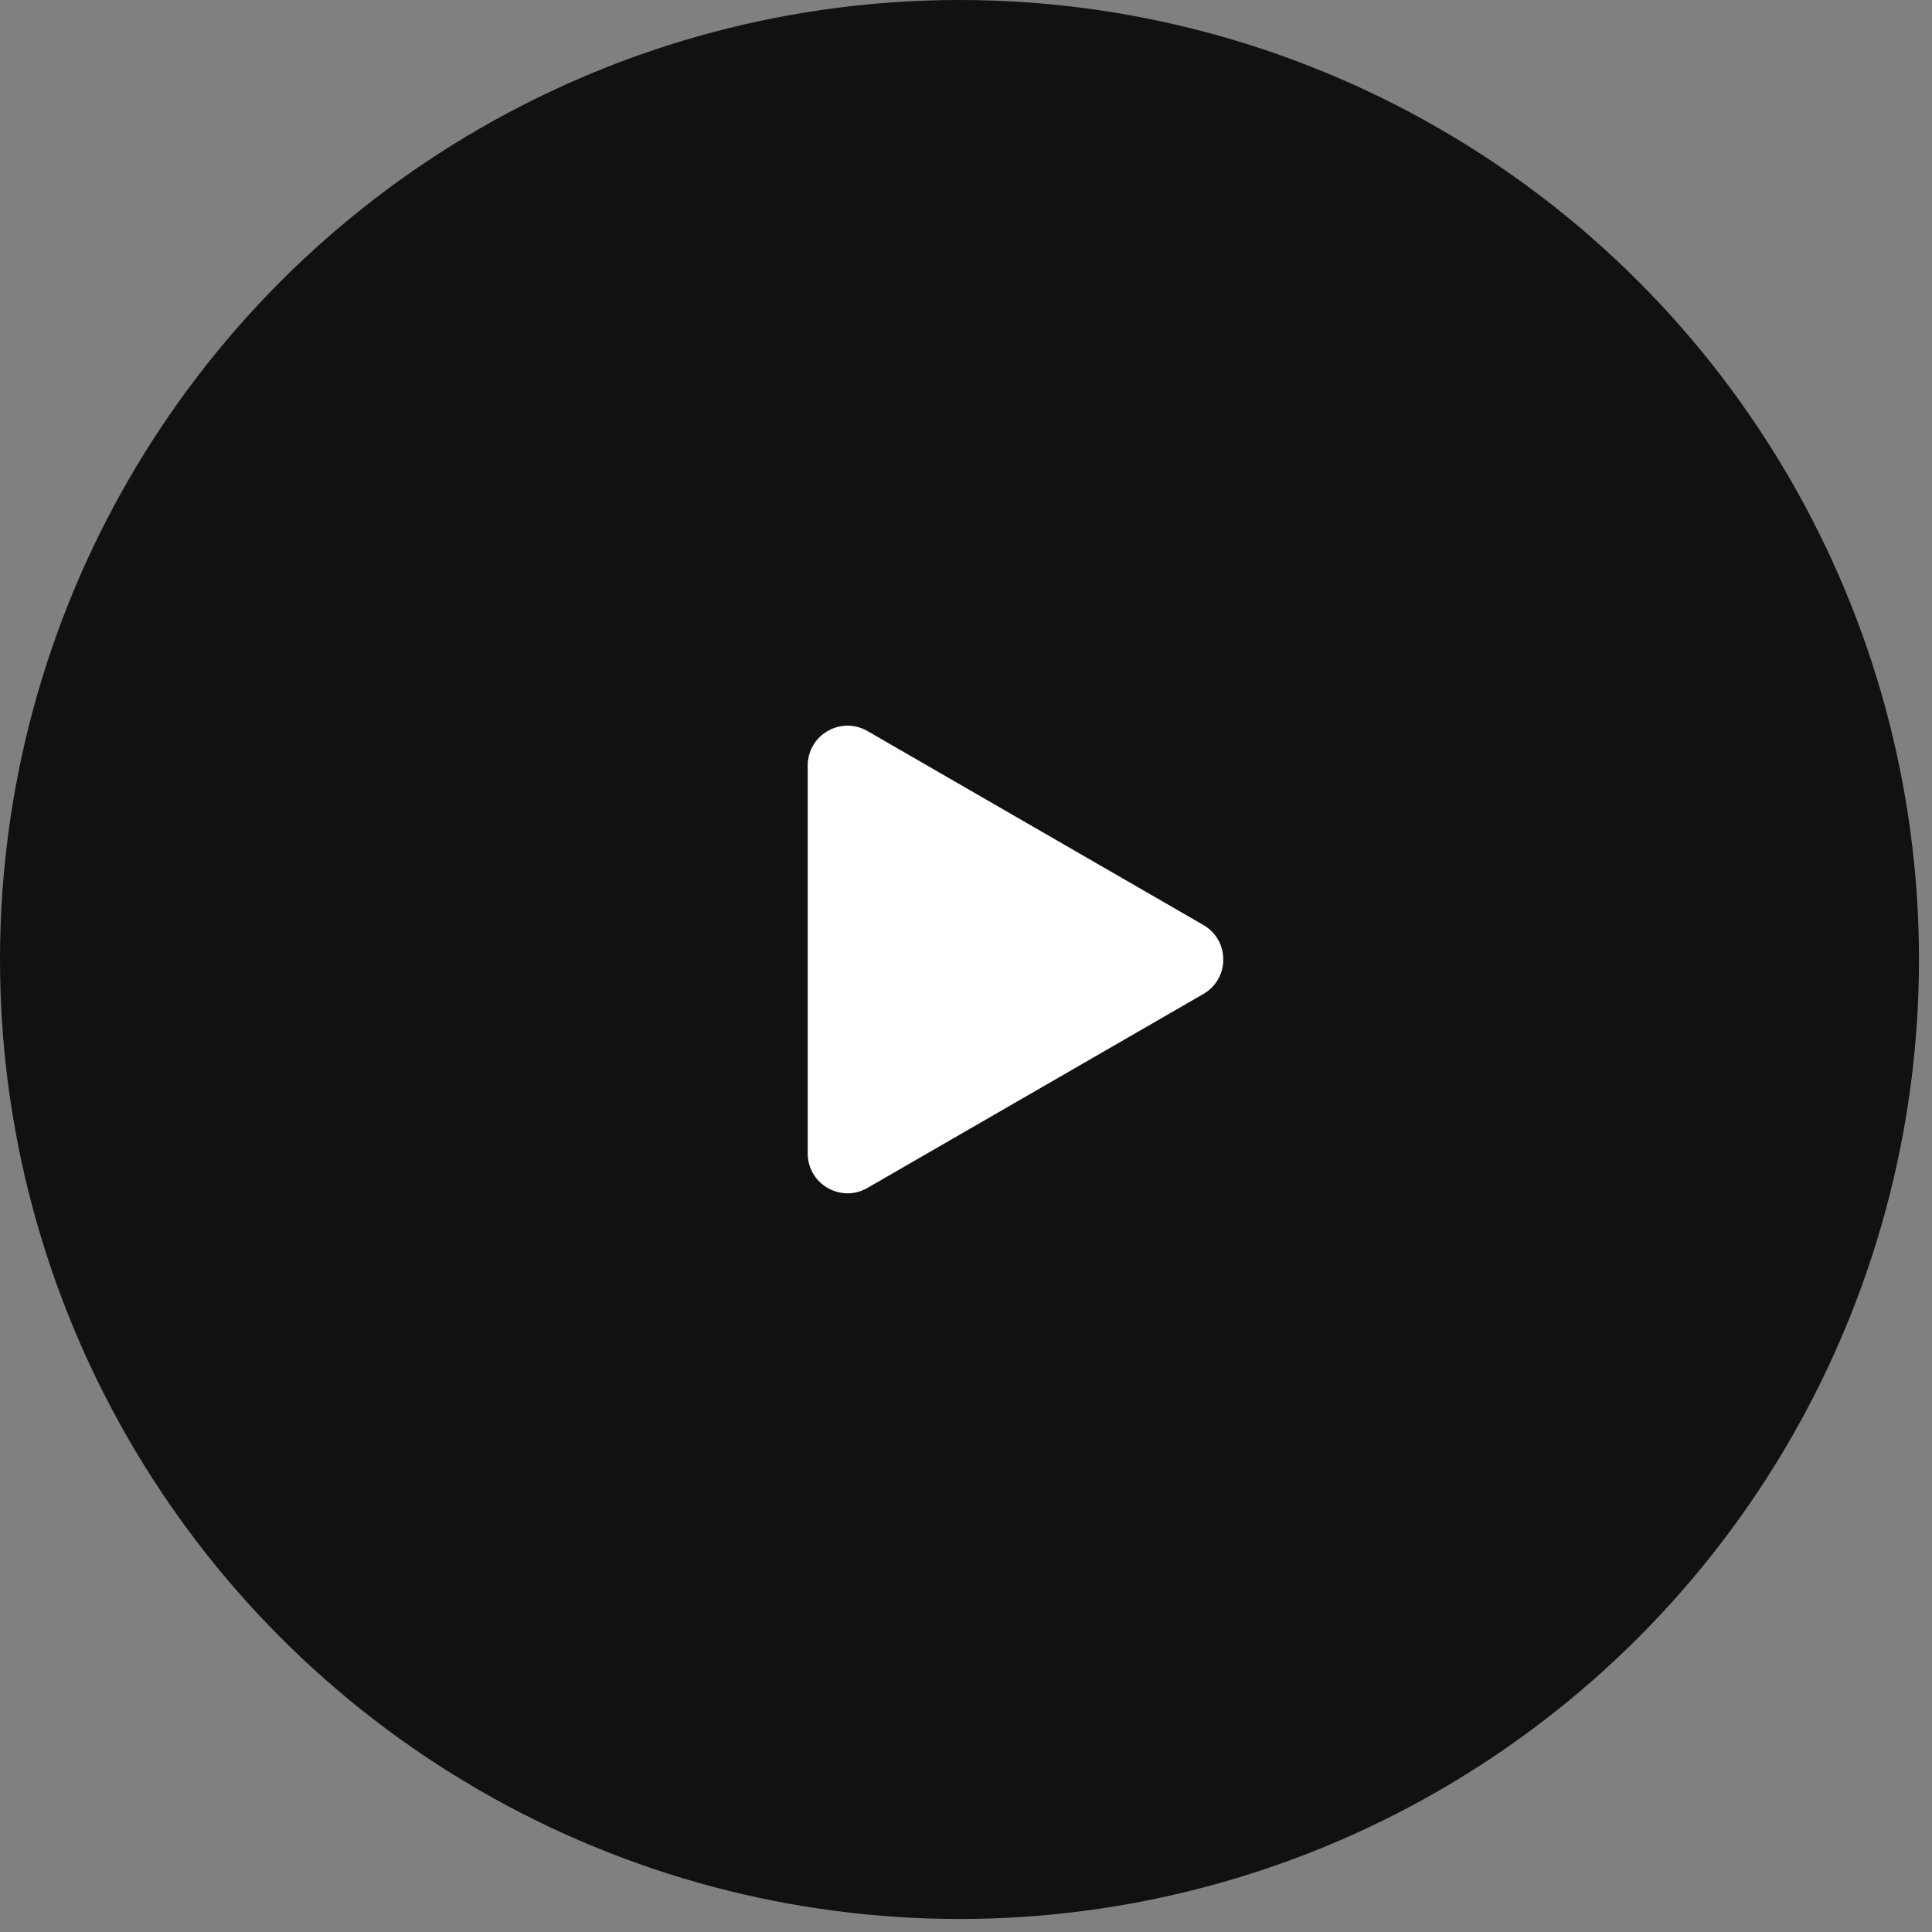
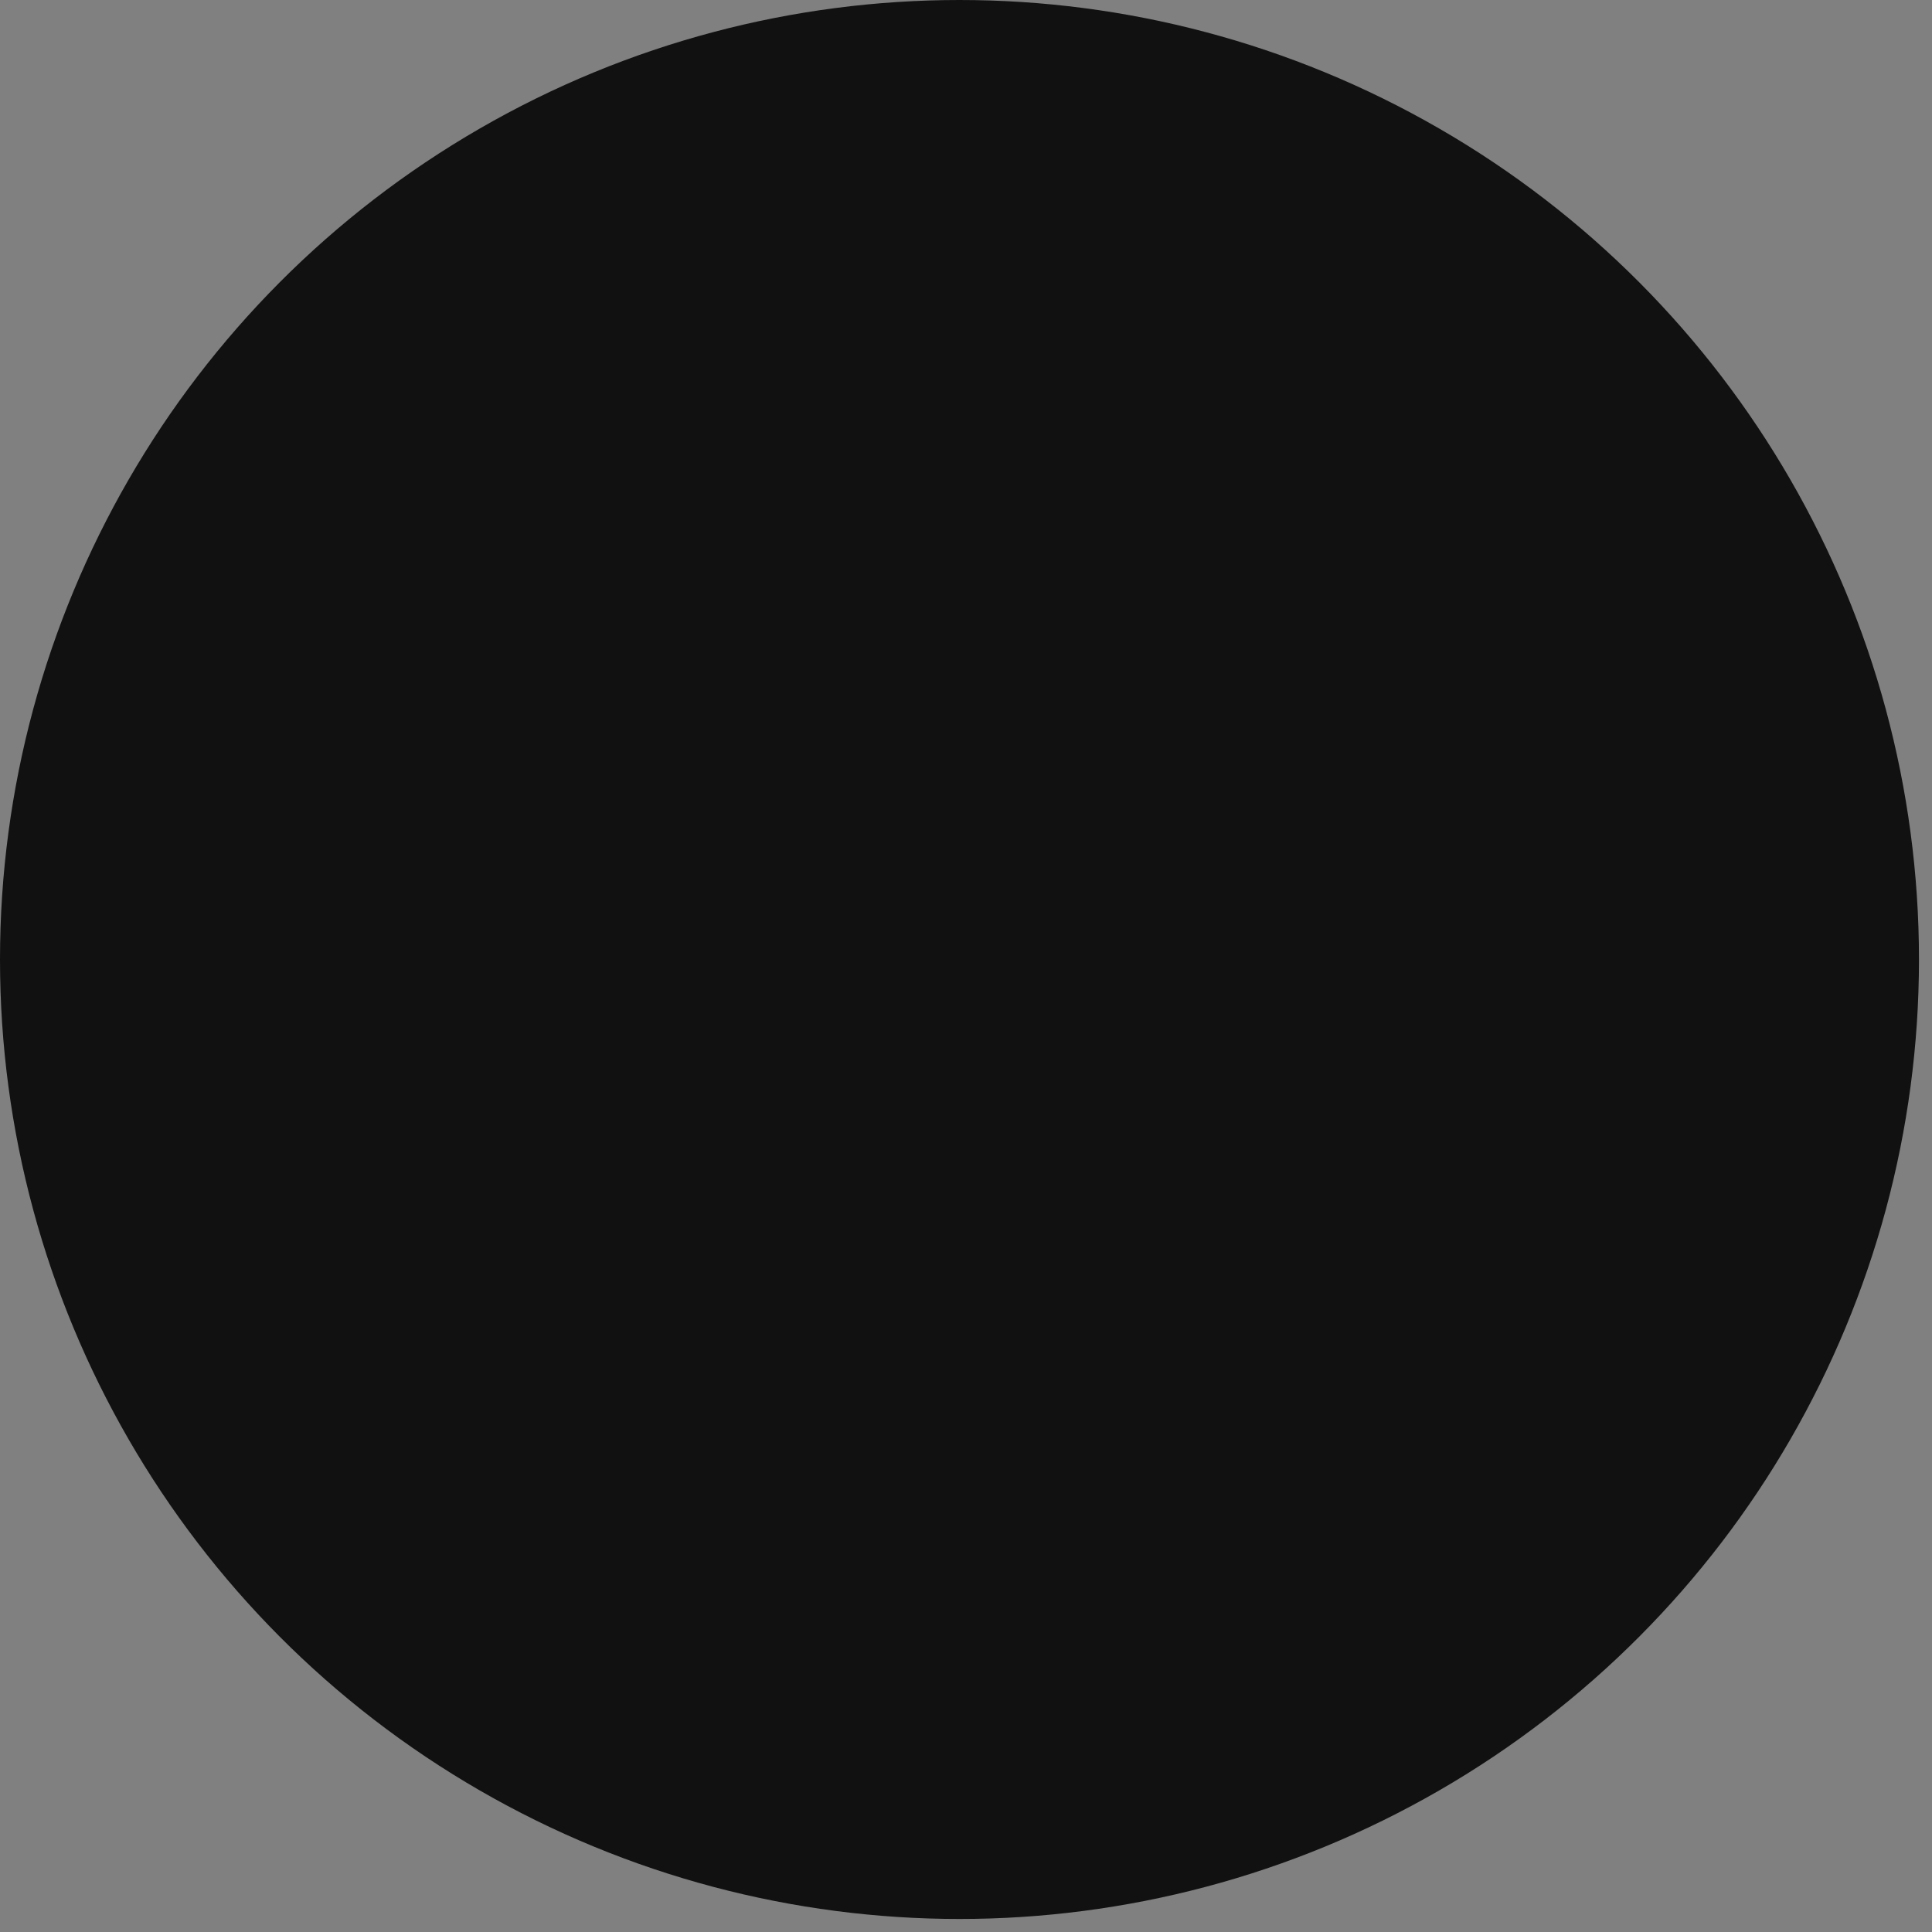
<svg xmlns="http://www.w3.org/2000/svg" width="97" height="97" viewBox="0 0 97 97" fill="none">
  <rect x="0" y="0" width="97" height="97" fill="#808080" stroke="none" />
  <circle cx="48.173" cy="48.173" r="48.173" fill="#111111" />
-   <path d="M60.418 46.441C61.751 47.211 61.751 49.135 60.418 49.905L43.553 59.642C42.22 60.412 40.553 59.45 40.553 57.91L40.553 38.436C40.553 36.896 42.22 35.934 43.553 36.704L60.418 46.441Z" fill="white" />
</svg>